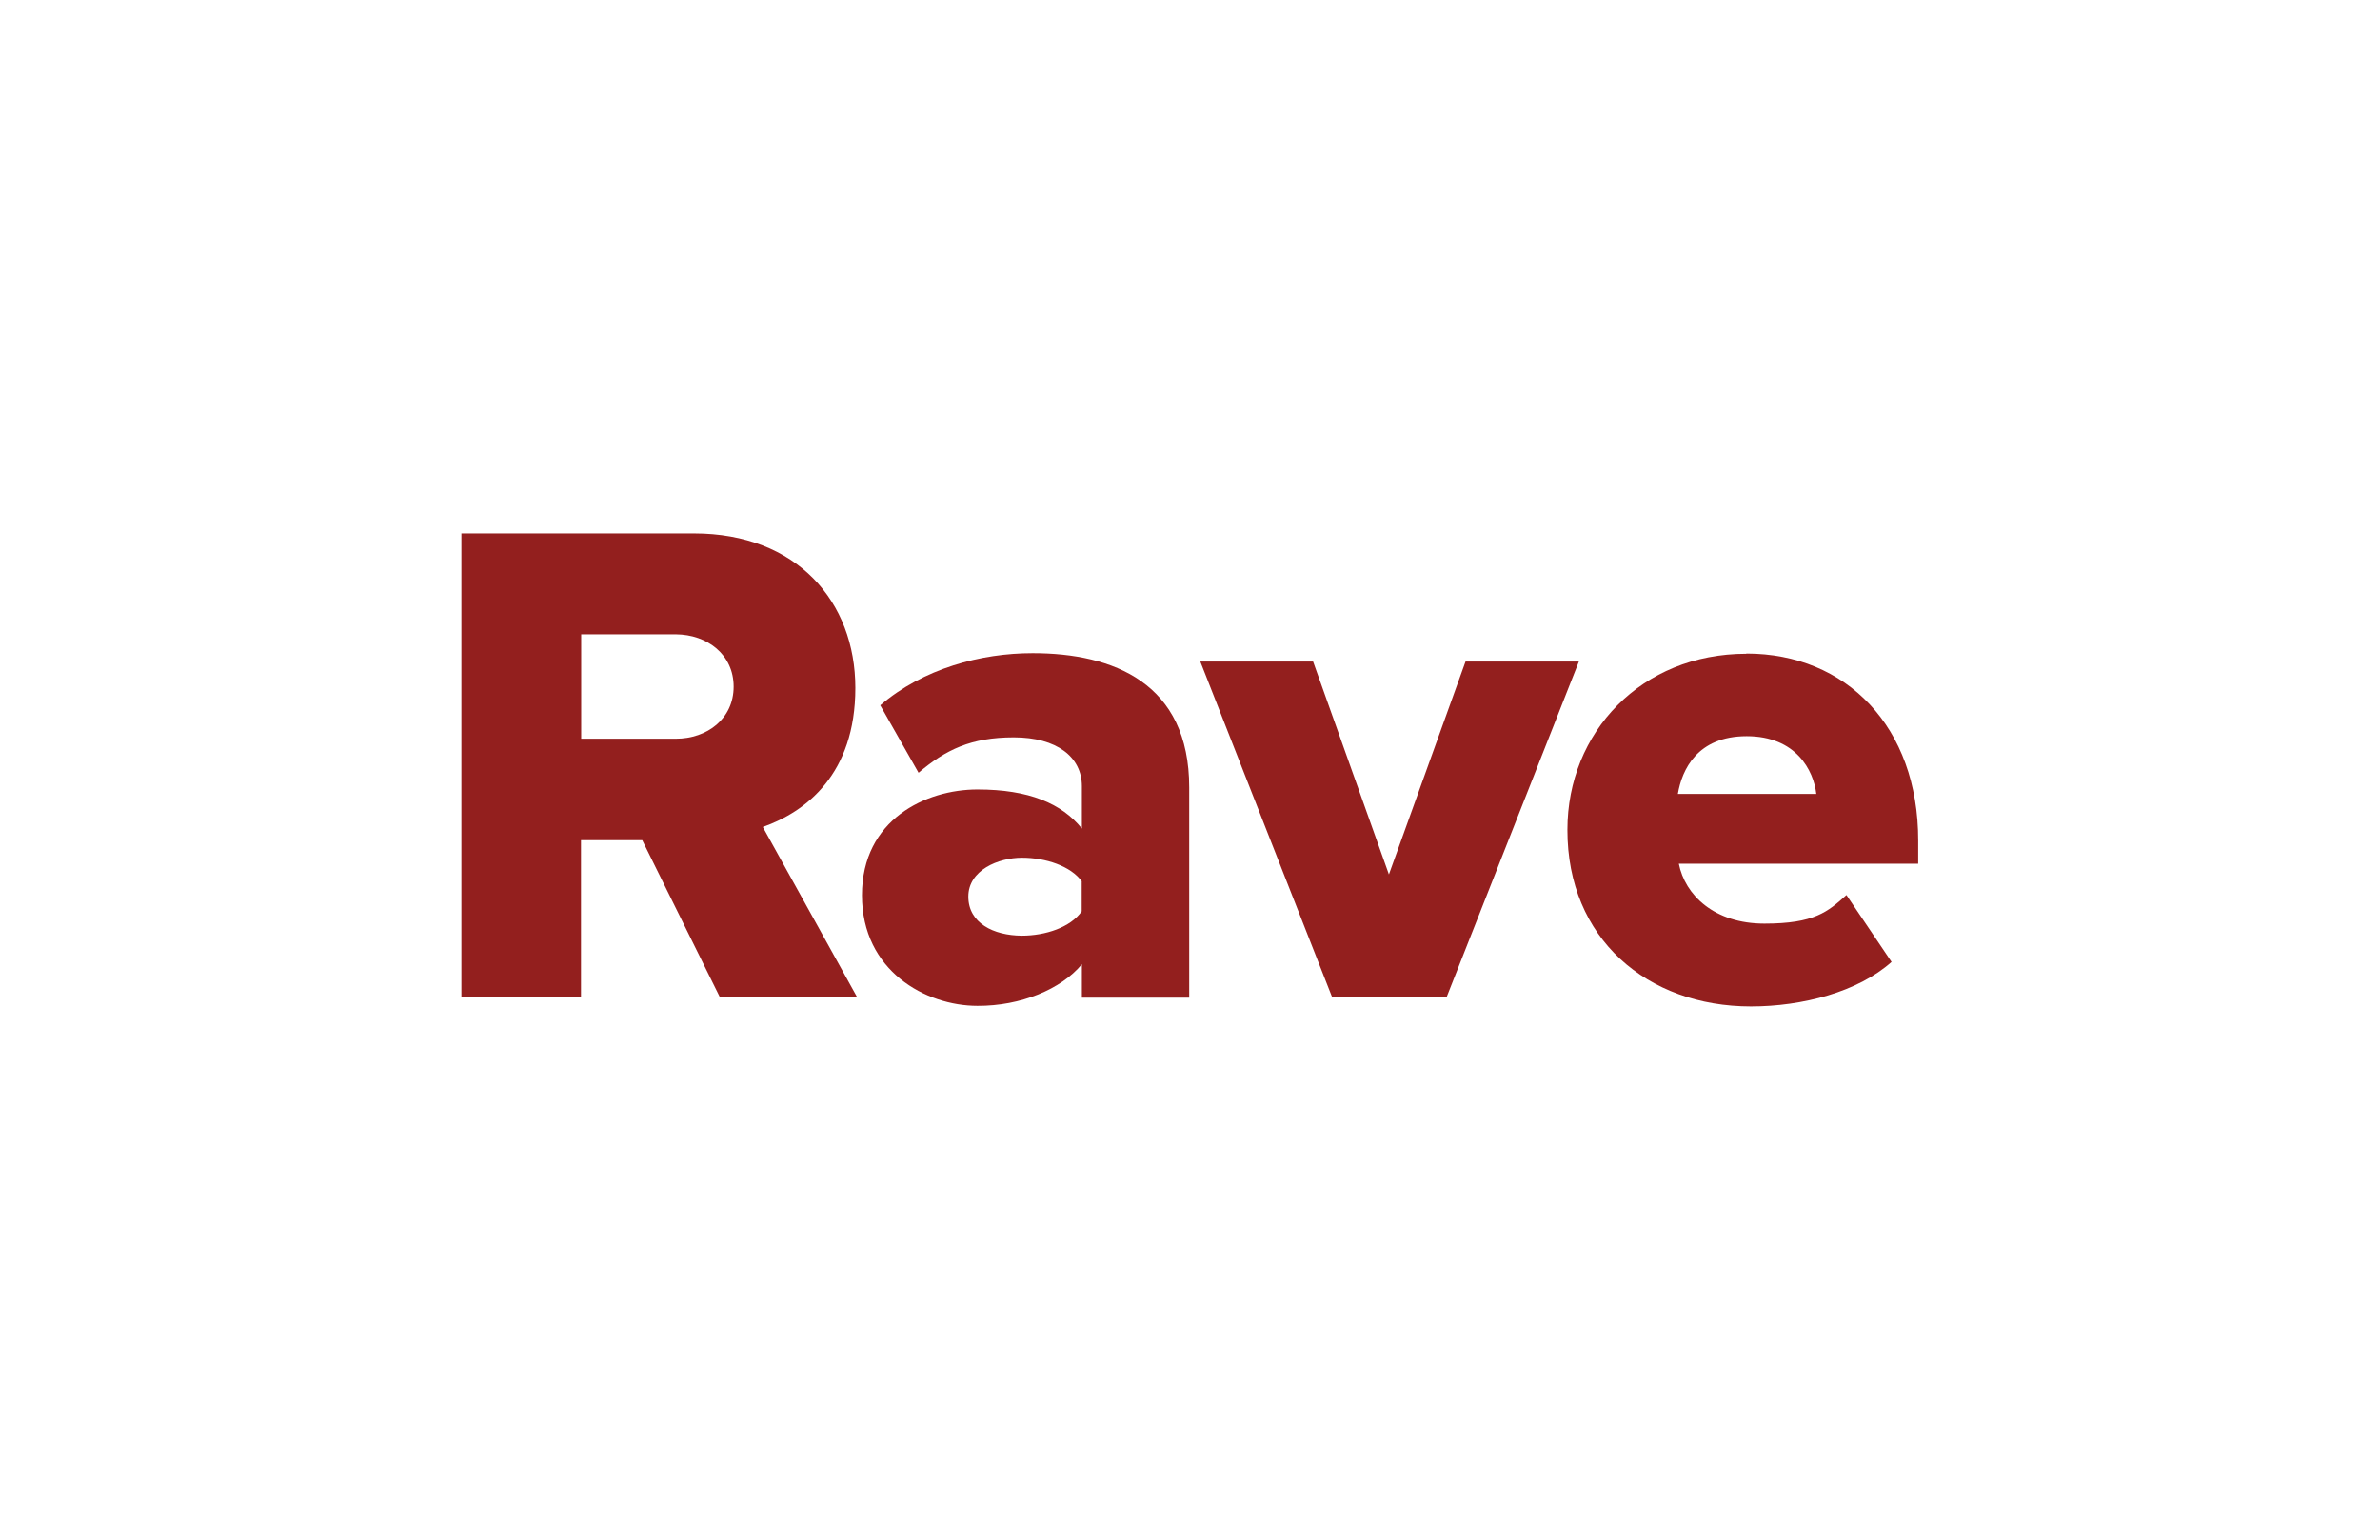
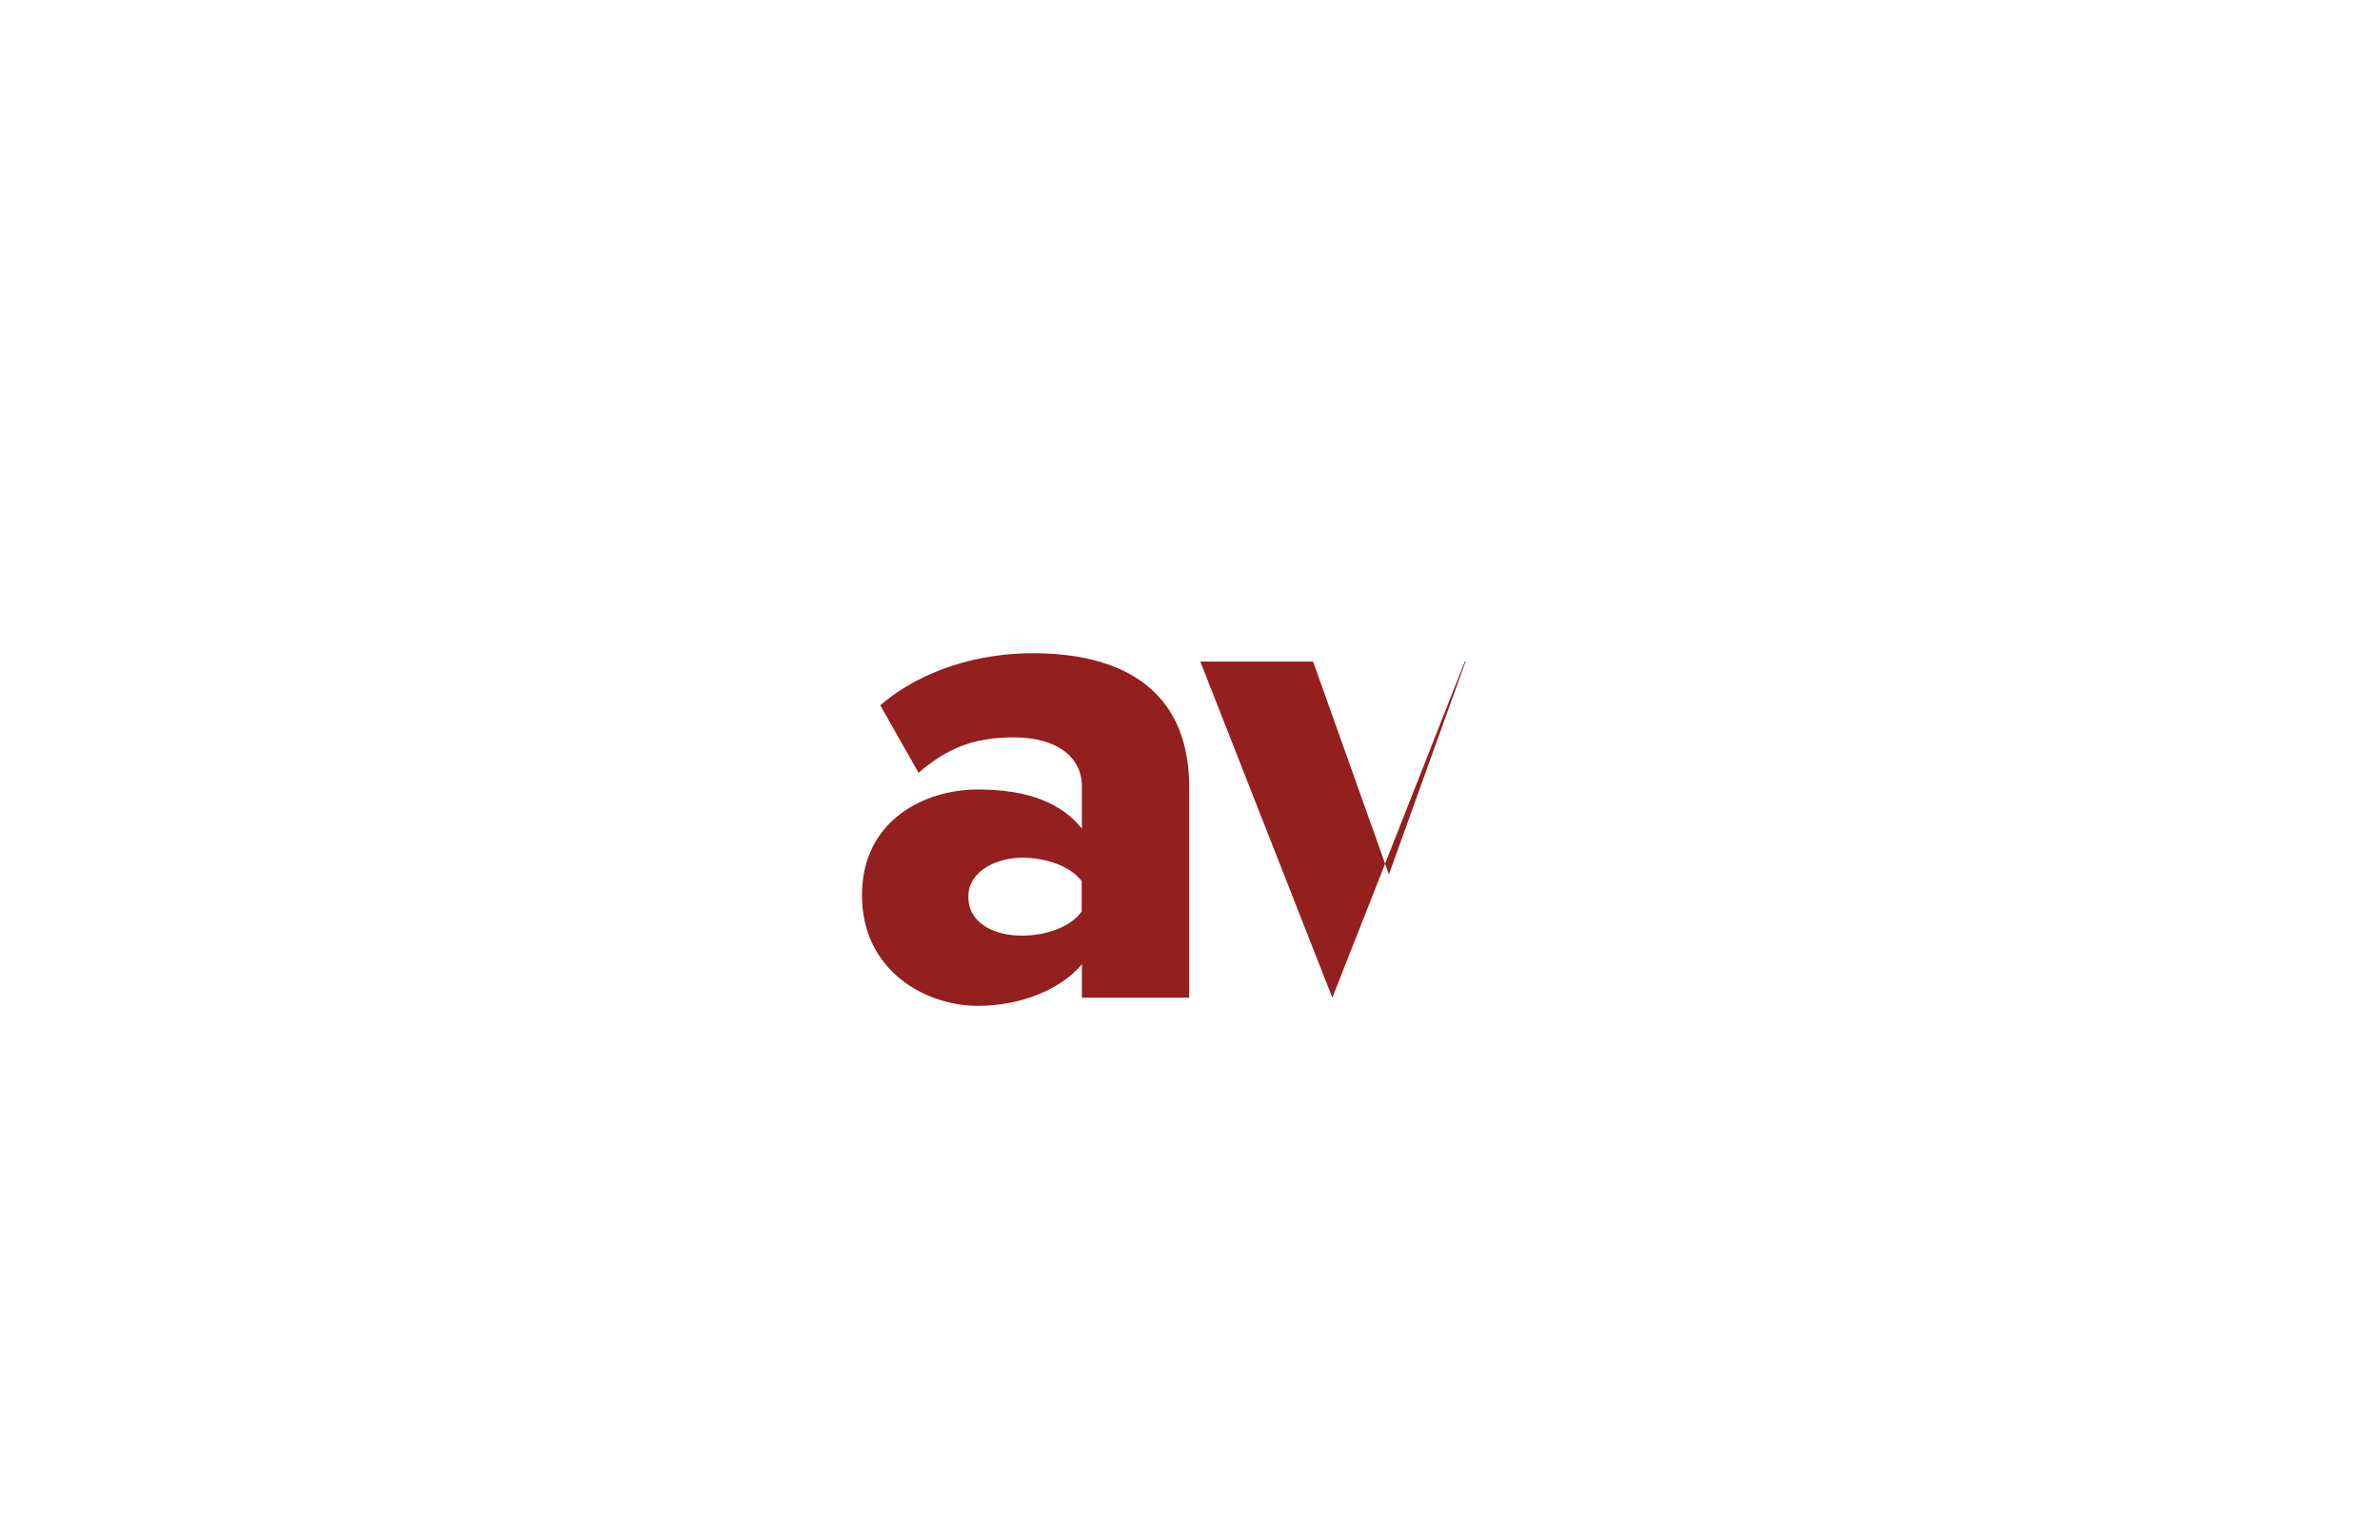
<svg xmlns="http://www.w3.org/2000/svg" version="1.1" viewBox="0 0 1224 792">
  <defs>
    <style>
      .cls-1 {
        fill: #931f1e;
      }
    </style>
  </defs>
  <g>
    <g id="Layer_1">
      <g id="Layer_1-2" data-name="Layer_1">
        <g>
-           <path class="cls-1" d="M370.3,513.1l-40-80.9h-31.5v80.9h-61.5v-238.7h119.6c53,0,83,35.2,83,79.5s-25.4,63.7-47.6,71.5l48.6,87.7h-70.6ZM347.6,326.3h-48.7v53.7h48.7c16.1,0,29.7-10.3,29.7-26.8s-13.6-26.8-29.7-26.9h0Z" />
          <path class="cls-1" d="M556.4,513.2v-17.2c-10.7,12.9-31.5,21.5-53.7,21.4-26.5,0-59.4-17.9-59.4-56.9s32.9-54.4,59.4-54.4,43.3,7.2,53.7,20.1v-21.8c0-15-12.9-25.1-35-25.1s-35.1,6.4-49,18.2l-19.7-34.7c22.2-19,51.9-26.8,78.4-26.8,41.5,0,80.5,15.4,80.5,69.1v108.1h-55.2,0ZM556.4,453.4c-5.7-7.9-18.6-12.2-30.8-12.2s-27.6,6.4-27.6,20,12.9,20,27.5,20.1c12.2,0,25.1-4.3,30.8-12.5v-15.4h0Z" />
-           <path class="cls-1" d="M685.2,513.2l-67.9-172.9h58l39,109.5,39.4-109.5h58.3l-68.1,172.8h-58.7Z" />
-           <path class="cls-1" d="M898.2,336.2c51.2,0,88.4,37.6,88.3,96.3v11.8h-123.1c3.2,16.1,18.2,30.8,44,30.8s32.6-6.1,42.2-14.7l23.2,34.4c-17.2,15.4-45.8,22.9-72.3,22.9-53.3,0-94.5-34.8-94.4-90.9,0-50.1,38-90.5,92-90.5h0ZM862.9,408.4h71.2c-1.4-12.1-10.4-29.7-35.8-29.7s-33.3,17.2-35.4,29.7Z" />
+           <path class="cls-1" d="M685.2,513.2l-67.9-172.9h58l39,109.5,39.4-109.5h58.3h-58.7Z" />
        </g>
      </g>
    </g>
  </g>
</svg>